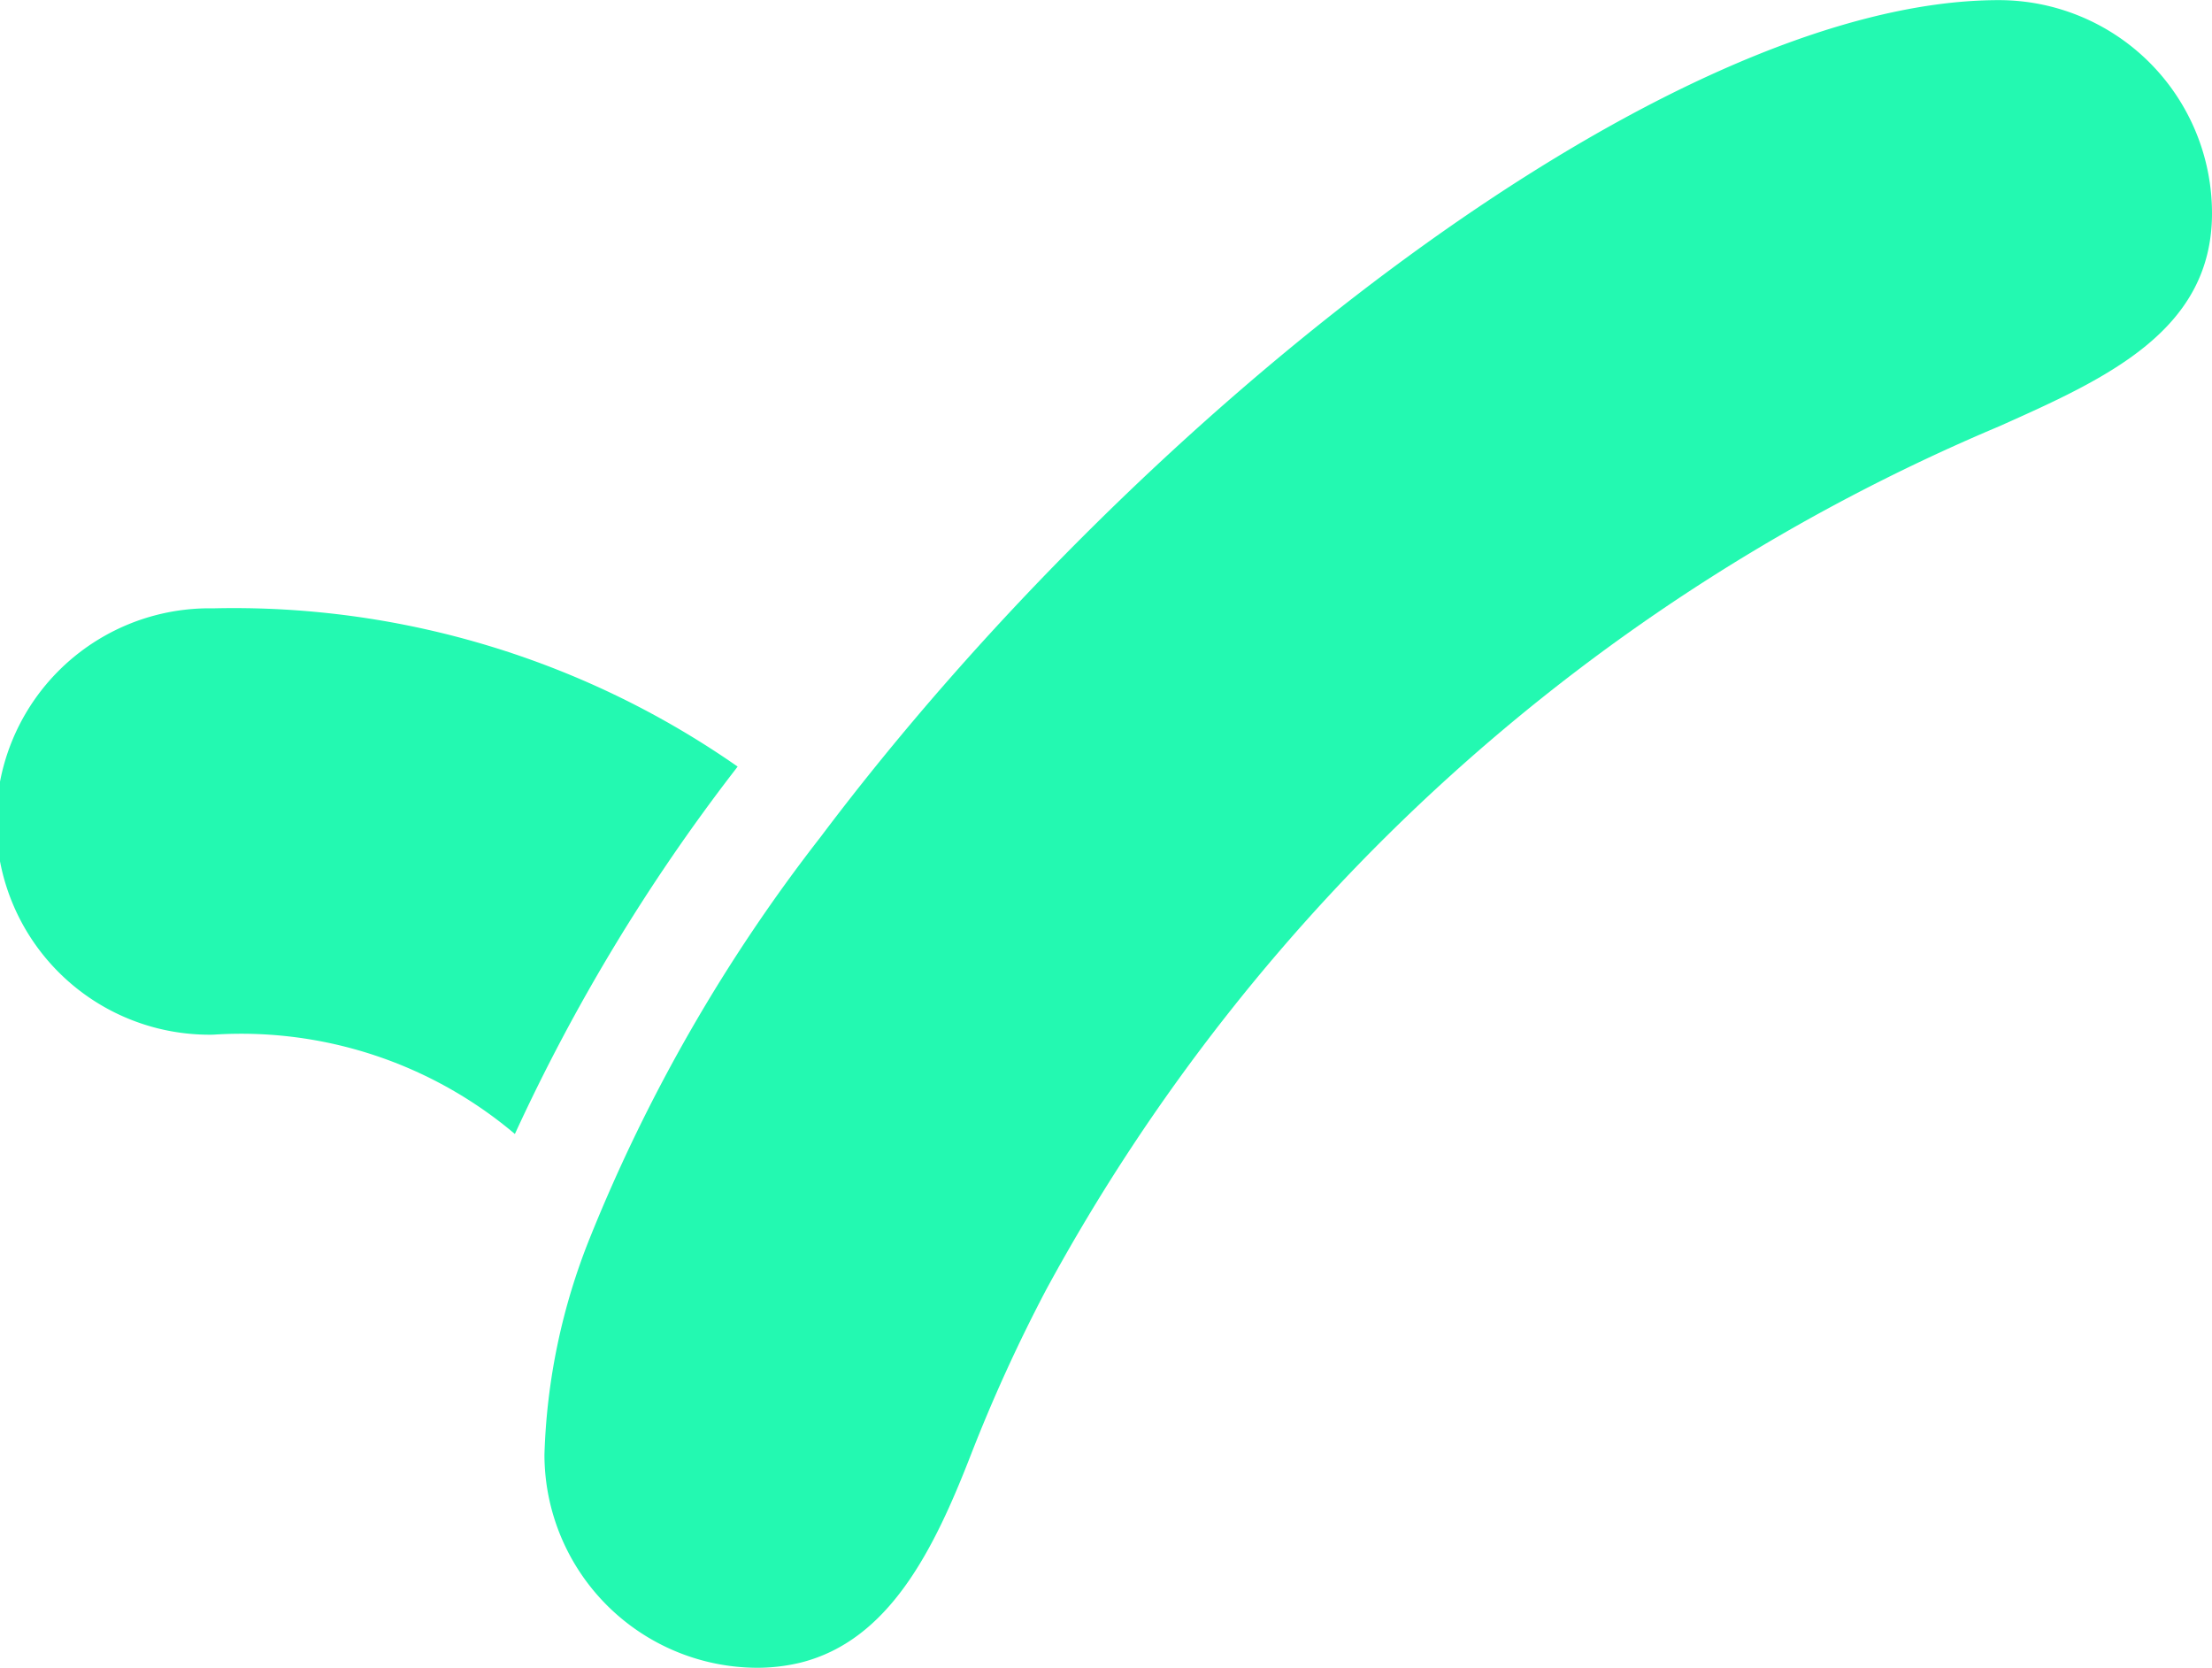
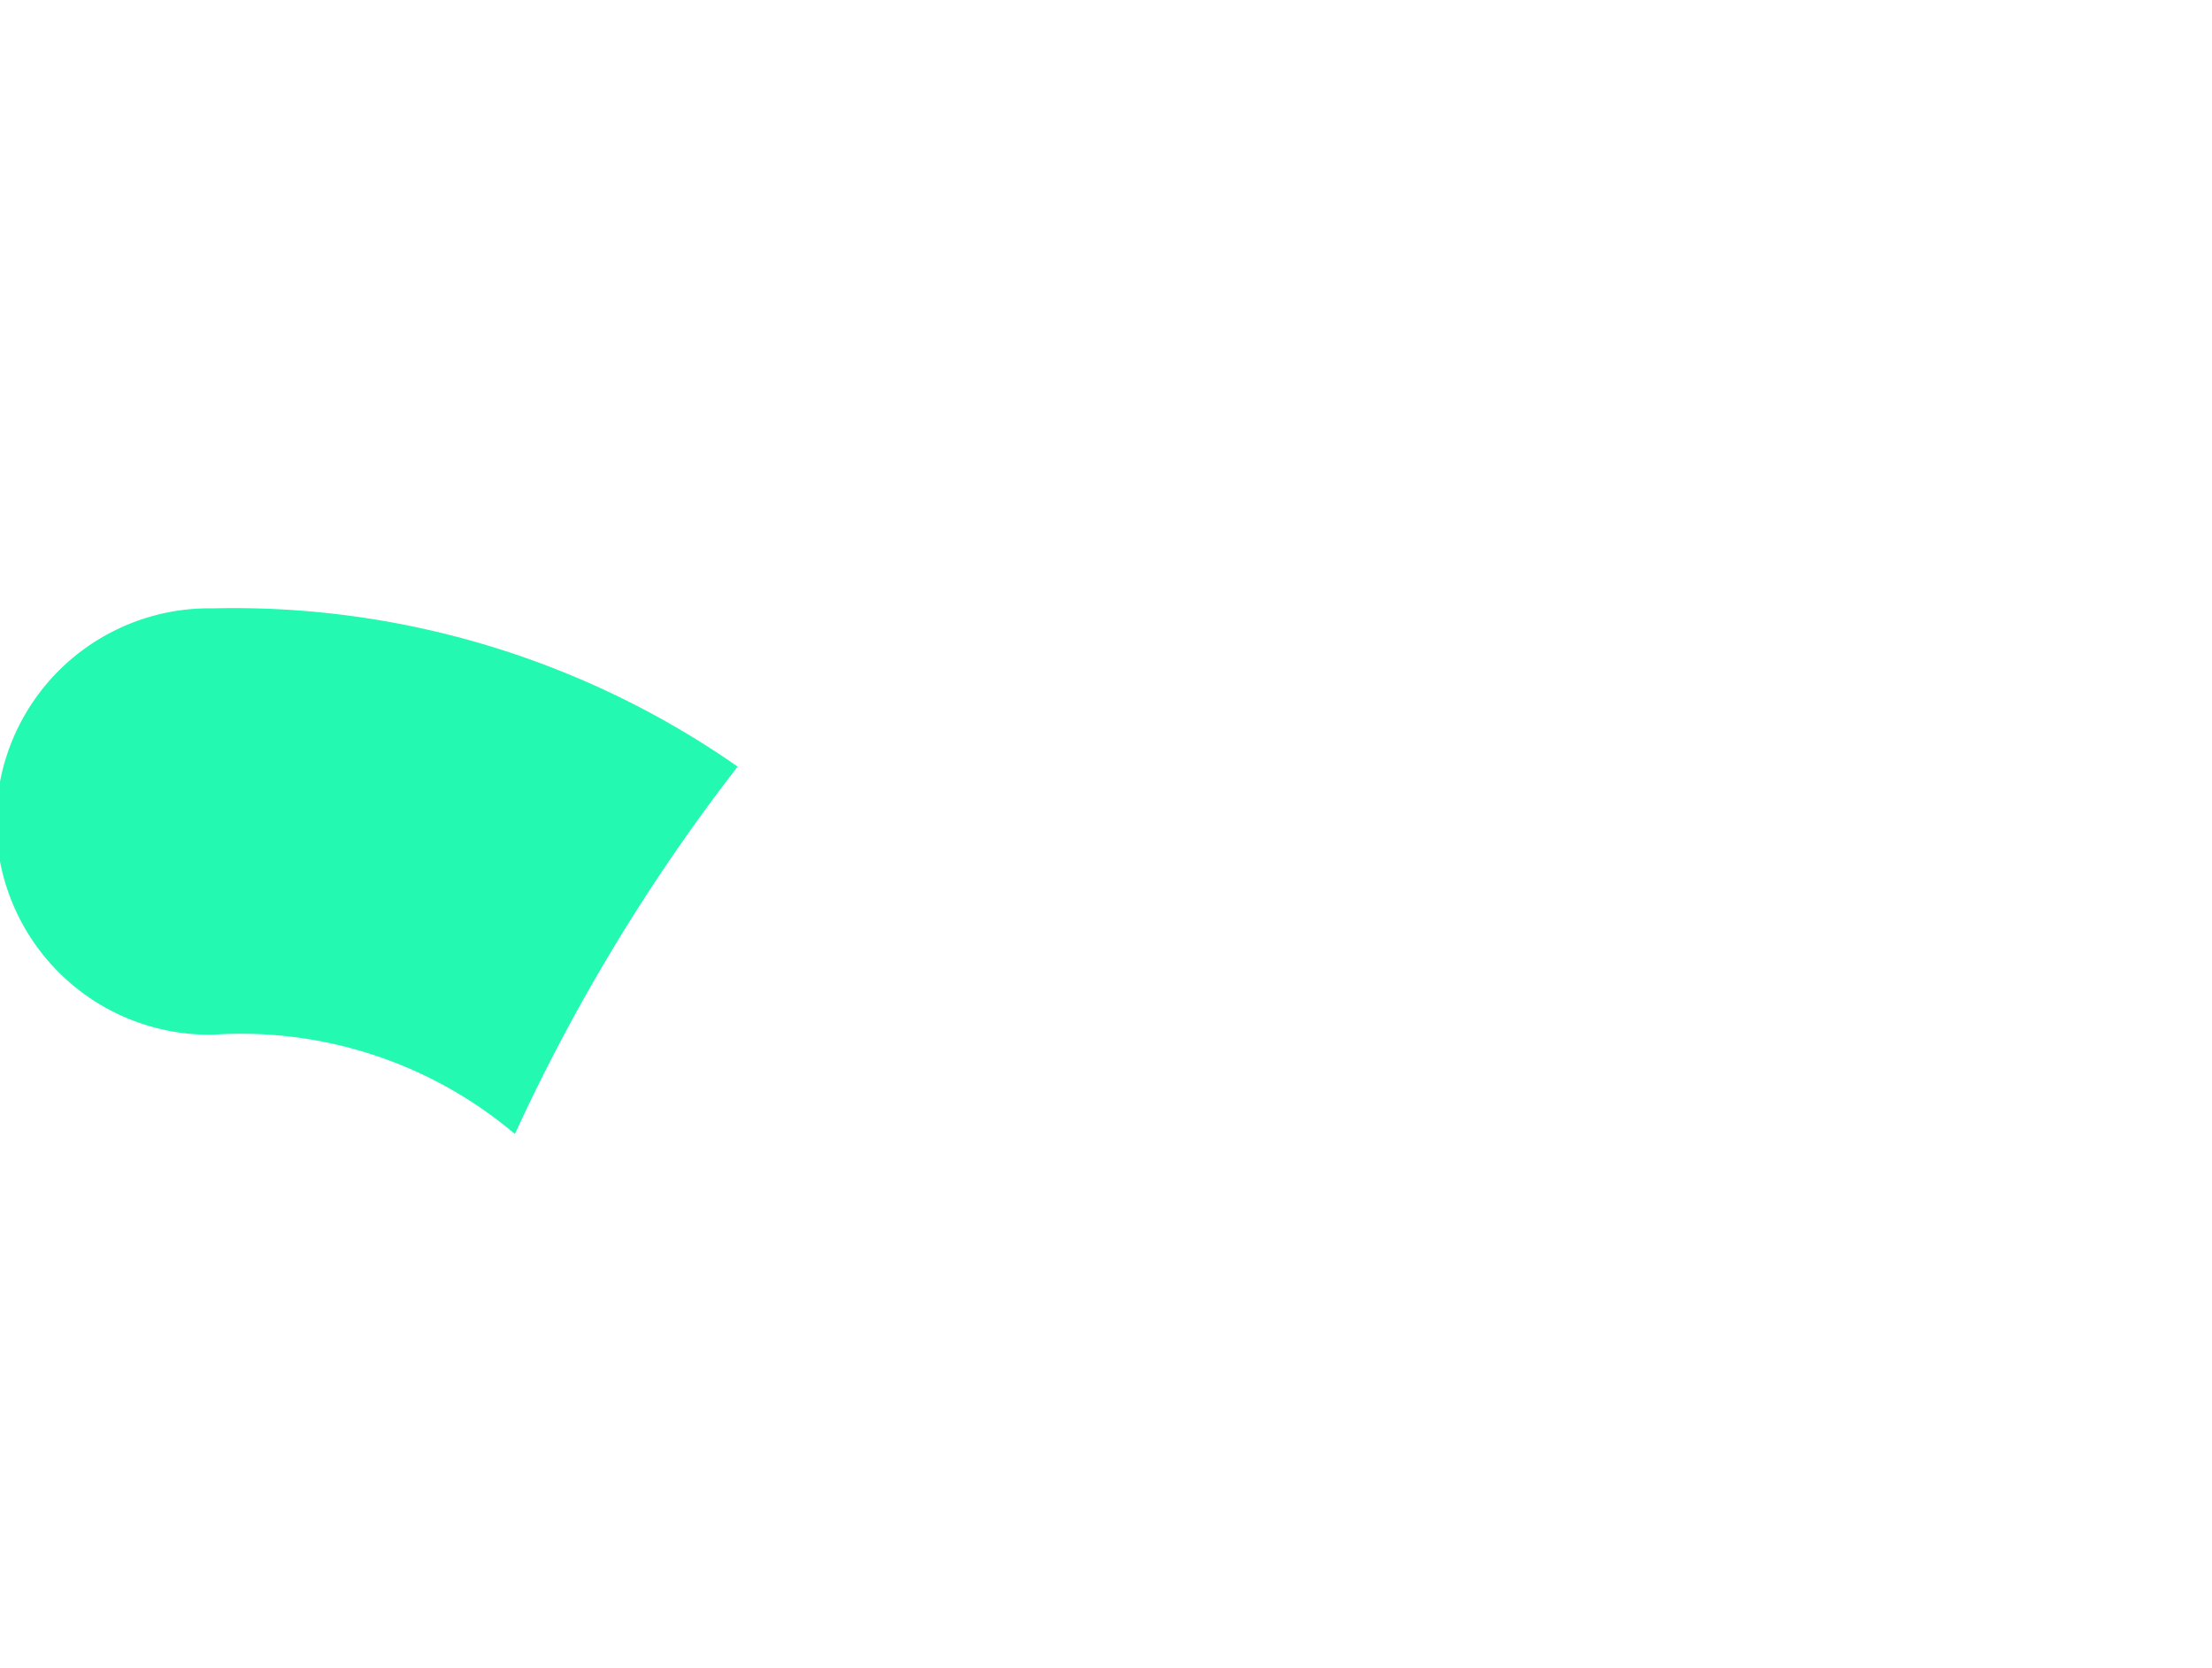
<svg xmlns="http://www.w3.org/2000/svg" id="Group_4442" data-name="Group 4442" width="33.681" height="25.39" viewBox="0 0 33.681 25.39">
  <defs>
    <clipPath id="clip-path">
      <rect id="Rectangle_1870" data-name="Rectangle 1870" width="33.681" height="25.39" fill="none" />
    </clipPath>
  </defs>
  <g id="Group_4596" data-name="Group 4596" transform="translate(0 0)" clip-path="url(#clip-path)">
-     <path id="Path_10217" data-name="Path 10217" d="M24.076,0C19,0,11.007,6.264,6.138,12.738a25.285,25.285,0,0,0-3.516,6.109,9.6,9.6,0,0,0-.691,3.3A3.249,3.249,0,0,0,5.177,25.39a2.823,2.823,0,0,0,.648-.077c1.352-.335,2.035-1.713,2.6-3.168a24.494,24.494,0,0,1,1.146-2.512A29.568,29.568,0,0,1,24.076,6.491c1.636-.73,3.246-1.455,3.246-3.246A3.246,3.246,0,0,0,24.076,0" transform="translate(6.359 0.002)" fill="#23f9b1" />
    <path id="Path_10218" data-name="Path 10218" d="M11.231,4.566A13.4,13.4,0,0,0,3.246,2.157a3.246,3.246,0,1,0,0,6.491A6.455,6.455,0,0,1,7.84,10.16a28.624,28.624,0,0,1,3.336-5.521l.056-.073" transform="translate(0 7.105)" fill="#23f9b1" />
  </g>
</svg>